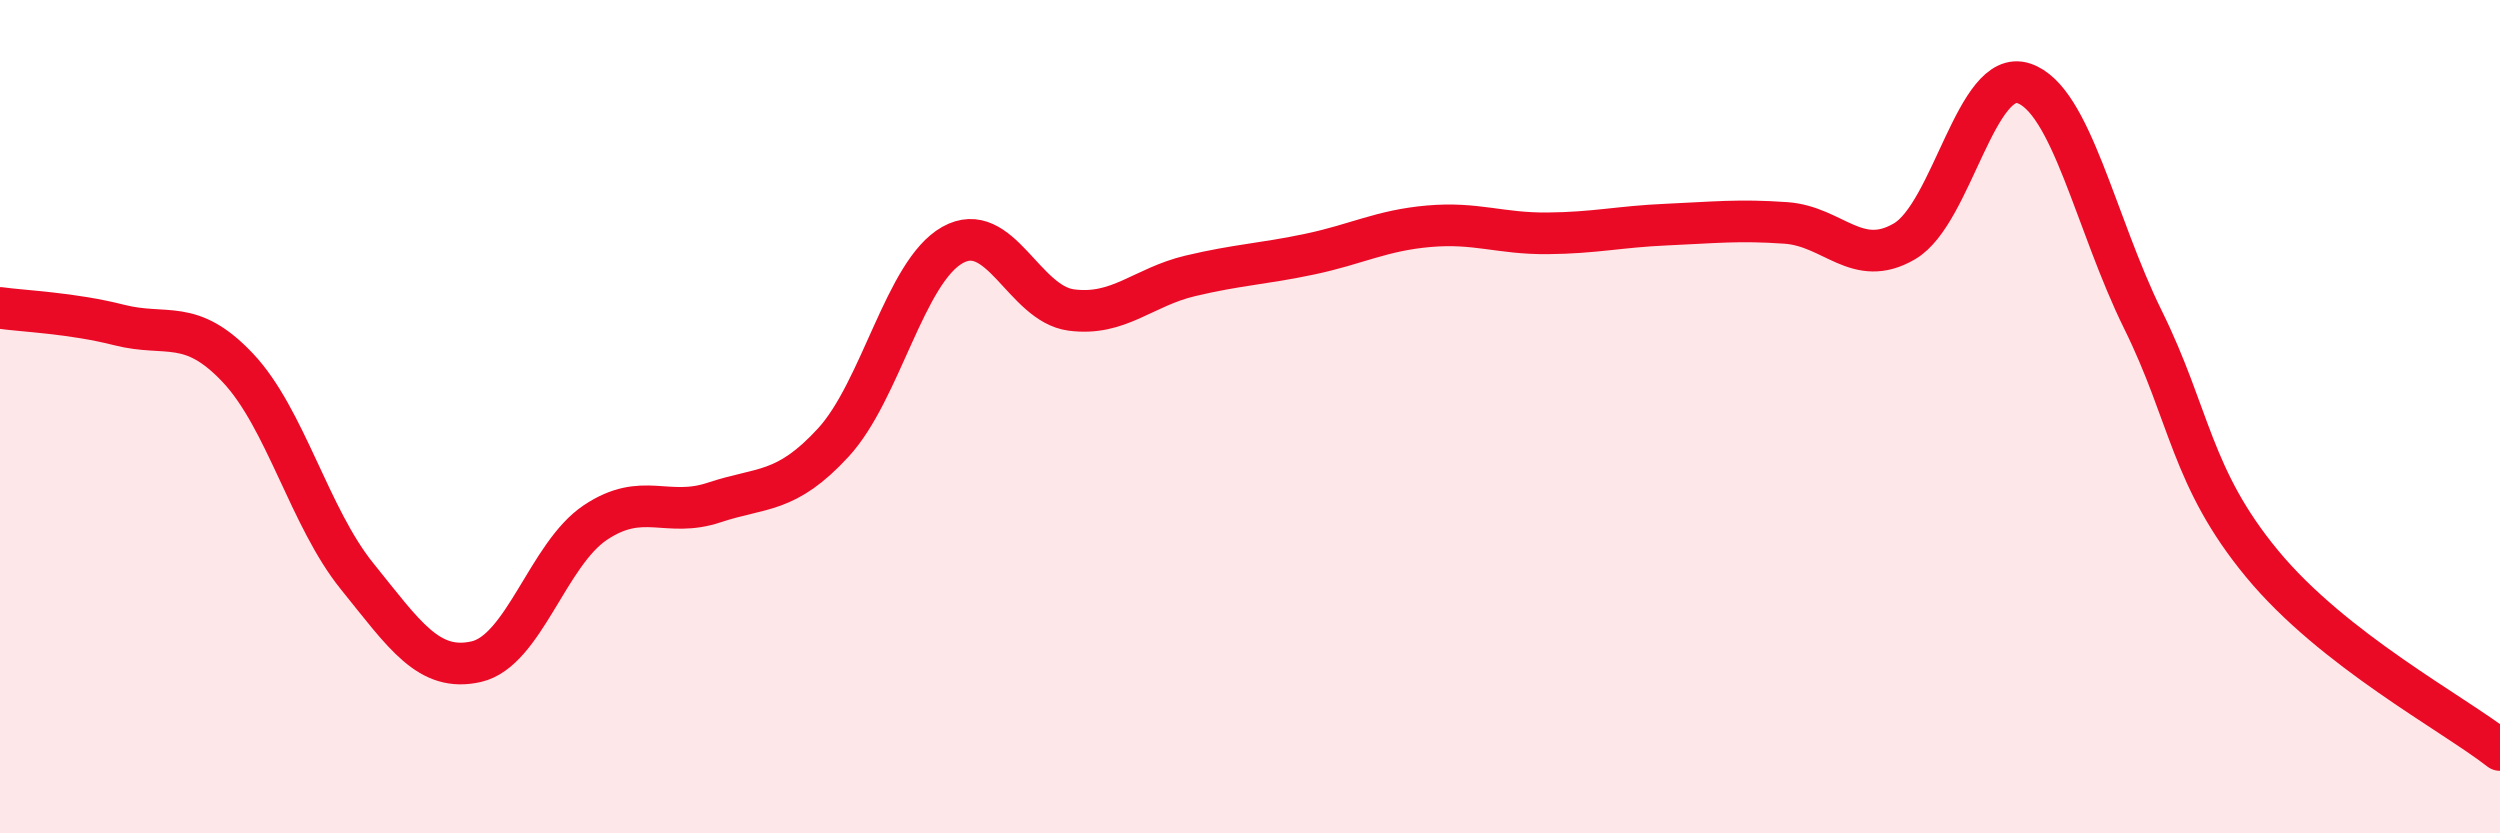
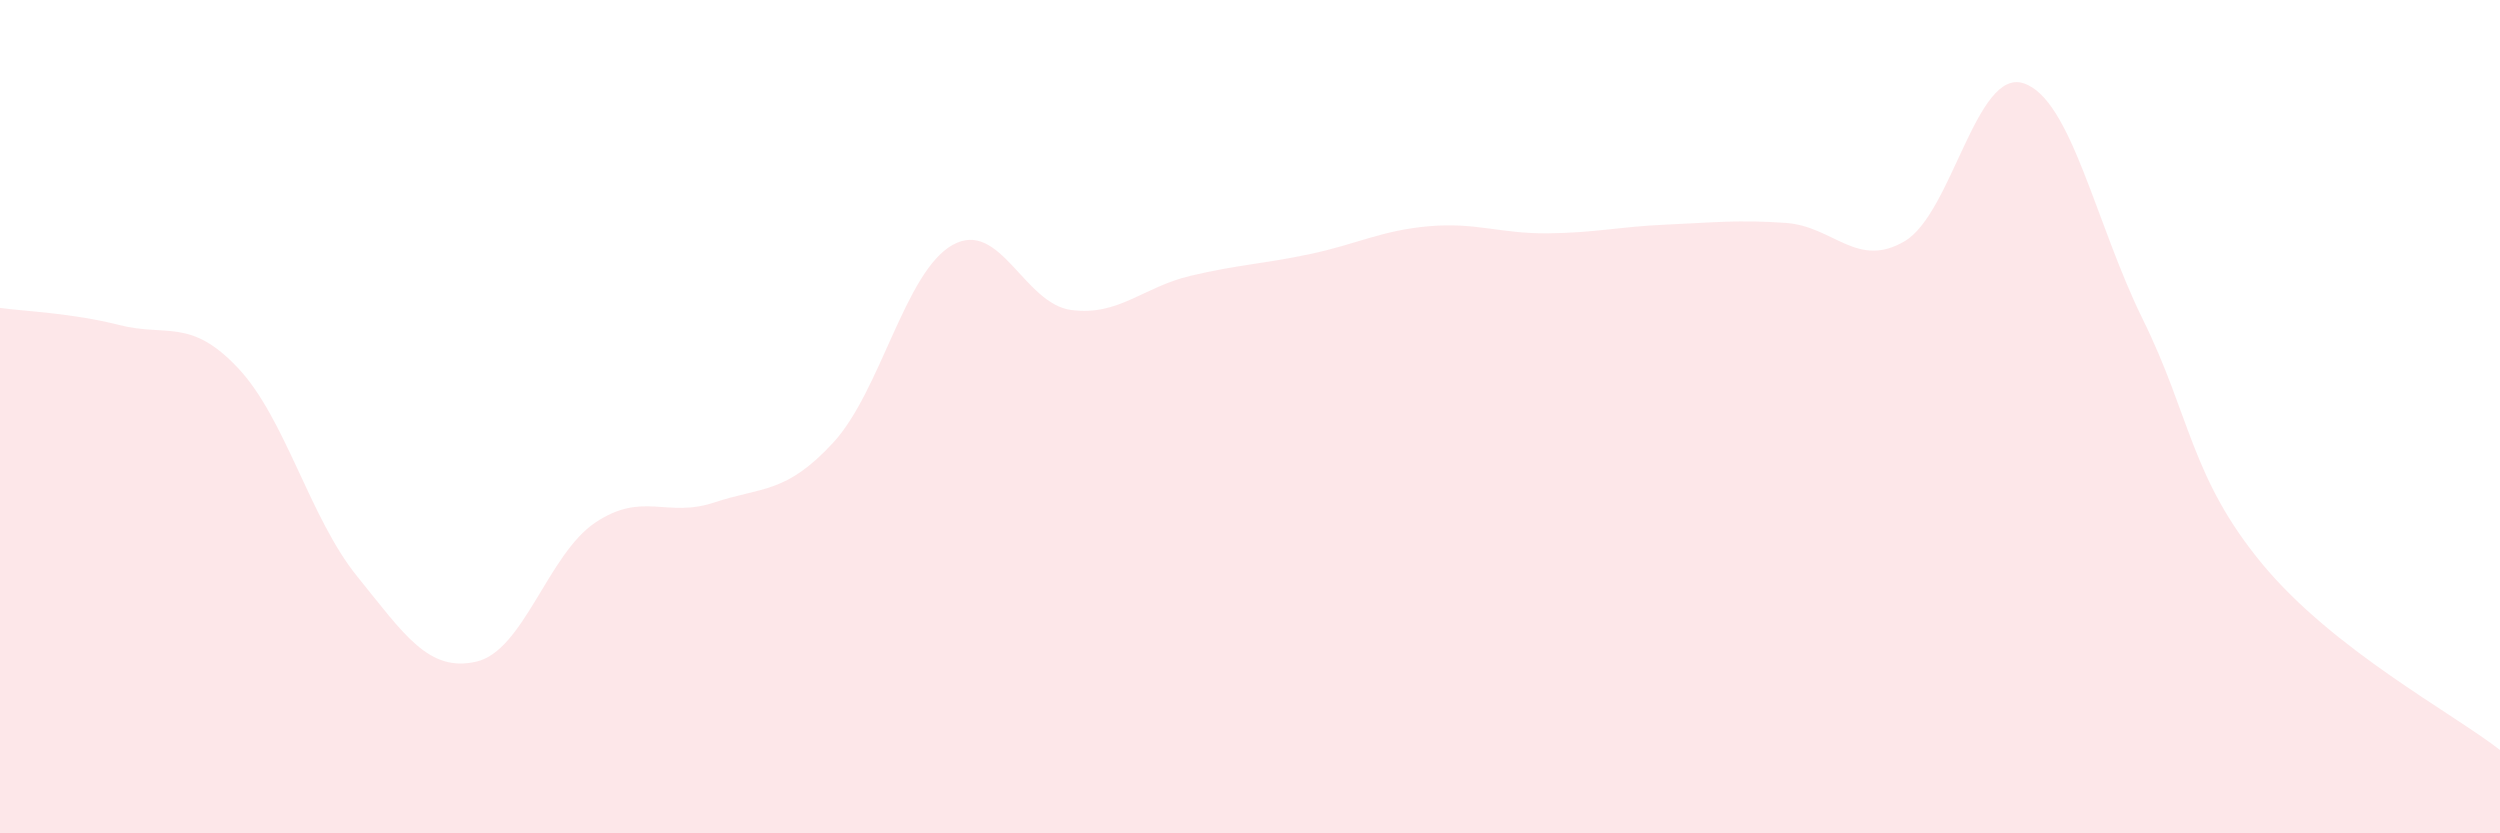
<svg xmlns="http://www.w3.org/2000/svg" width="60" height="20" viewBox="0 0 60 20">
  <path d="M 0,7.39 C 0.57,7.47 1.72,7.51 2.86,7.8 C 4,8.09 4.57,7.62 5.71,8.83 C 6.85,10.04 7.43,12.42 8.57,13.83 C 9.71,15.24 10.29,16.14 11.43,15.88 C 12.57,15.62 13.15,13.3 14.29,12.54 C 15.43,11.78 16,12.44 17.14,12.06 C 18.28,11.68 18.86,11.86 20,10.62 C 21.14,9.38 21.72,6.52 22.86,5.88 C 24,5.24 24.57,7.29 25.71,7.44 C 26.85,7.59 27.43,6.89 28.57,6.62 C 29.71,6.35 30.29,6.34 31.43,6.1 C 32.57,5.86 33.15,5.53 34.29,5.43 C 35.43,5.33 36,5.61 37.14,5.6 C 38.28,5.59 38.86,5.44 40,5.39 C 41.14,5.34 41.72,5.27 42.86,5.35 C 44,5.43 44.57,6.46 45.71,5.79 C 46.85,5.12 47.43,1.62 48.57,2 C 49.71,2.38 50.29,5.36 51.43,7.67 C 52.57,9.98 52.58,11.46 54.29,13.53 C 56,15.6 58.86,17.11 60,18L60 20L0 20Z" fill="#EB0A25" opacity="0.1" stroke-linecap="round" stroke-linejoin="round" />
-   <path d="M 0,7.39 C 0.57,7.47 1.72,7.51 2.86,7.8 C 4,8.09 4.57,7.62 5.71,8.83 C 6.85,10.04 7.43,12.42 8.57,13.83 C 9.71,15.24 10.29,16.14 11.43,15.88 C 12.57,15.62 13.15,13.3 14.29,12.54 C 15.43,11.78 16,12.44 17.14,12.06 C 18.28,11.68 18.86,11.86 20,10.62 C 21.14,9.38 21.72,6.52 22.86,5.88 C 24,5.24 24.57,7.29 25.71,7.44 C 26.85,7.59 27.43,6.89 28.57,6.62 C 29.71,6.35 30.29,6.34 31.43,6.1 C 32.57,5.86 33.15,5.53 34.29,5.43 C 35.43,5.33 36,5.61 37.14,5.6 C 38.28,5.59 38.86,5.44 40,5.39 C 41.14,5.34 41.72,5.27 42.86,5.35 C 44,5.43 44.57,6.46 45.71,5.79 C 46.85,5.12 47.43,1.62 48.57,2 C 49.71,2.38 50.29,5.36 51.43,7.67 C 52.57,9.98 52.58,11.46 54.29,13.53 C 56,15.6 58.86,17.11 60,18" stroke="#EB0A25" stroke-width="1" fill="none" stroke-linecap="round" stroke-linejoin="round" />
</svg>